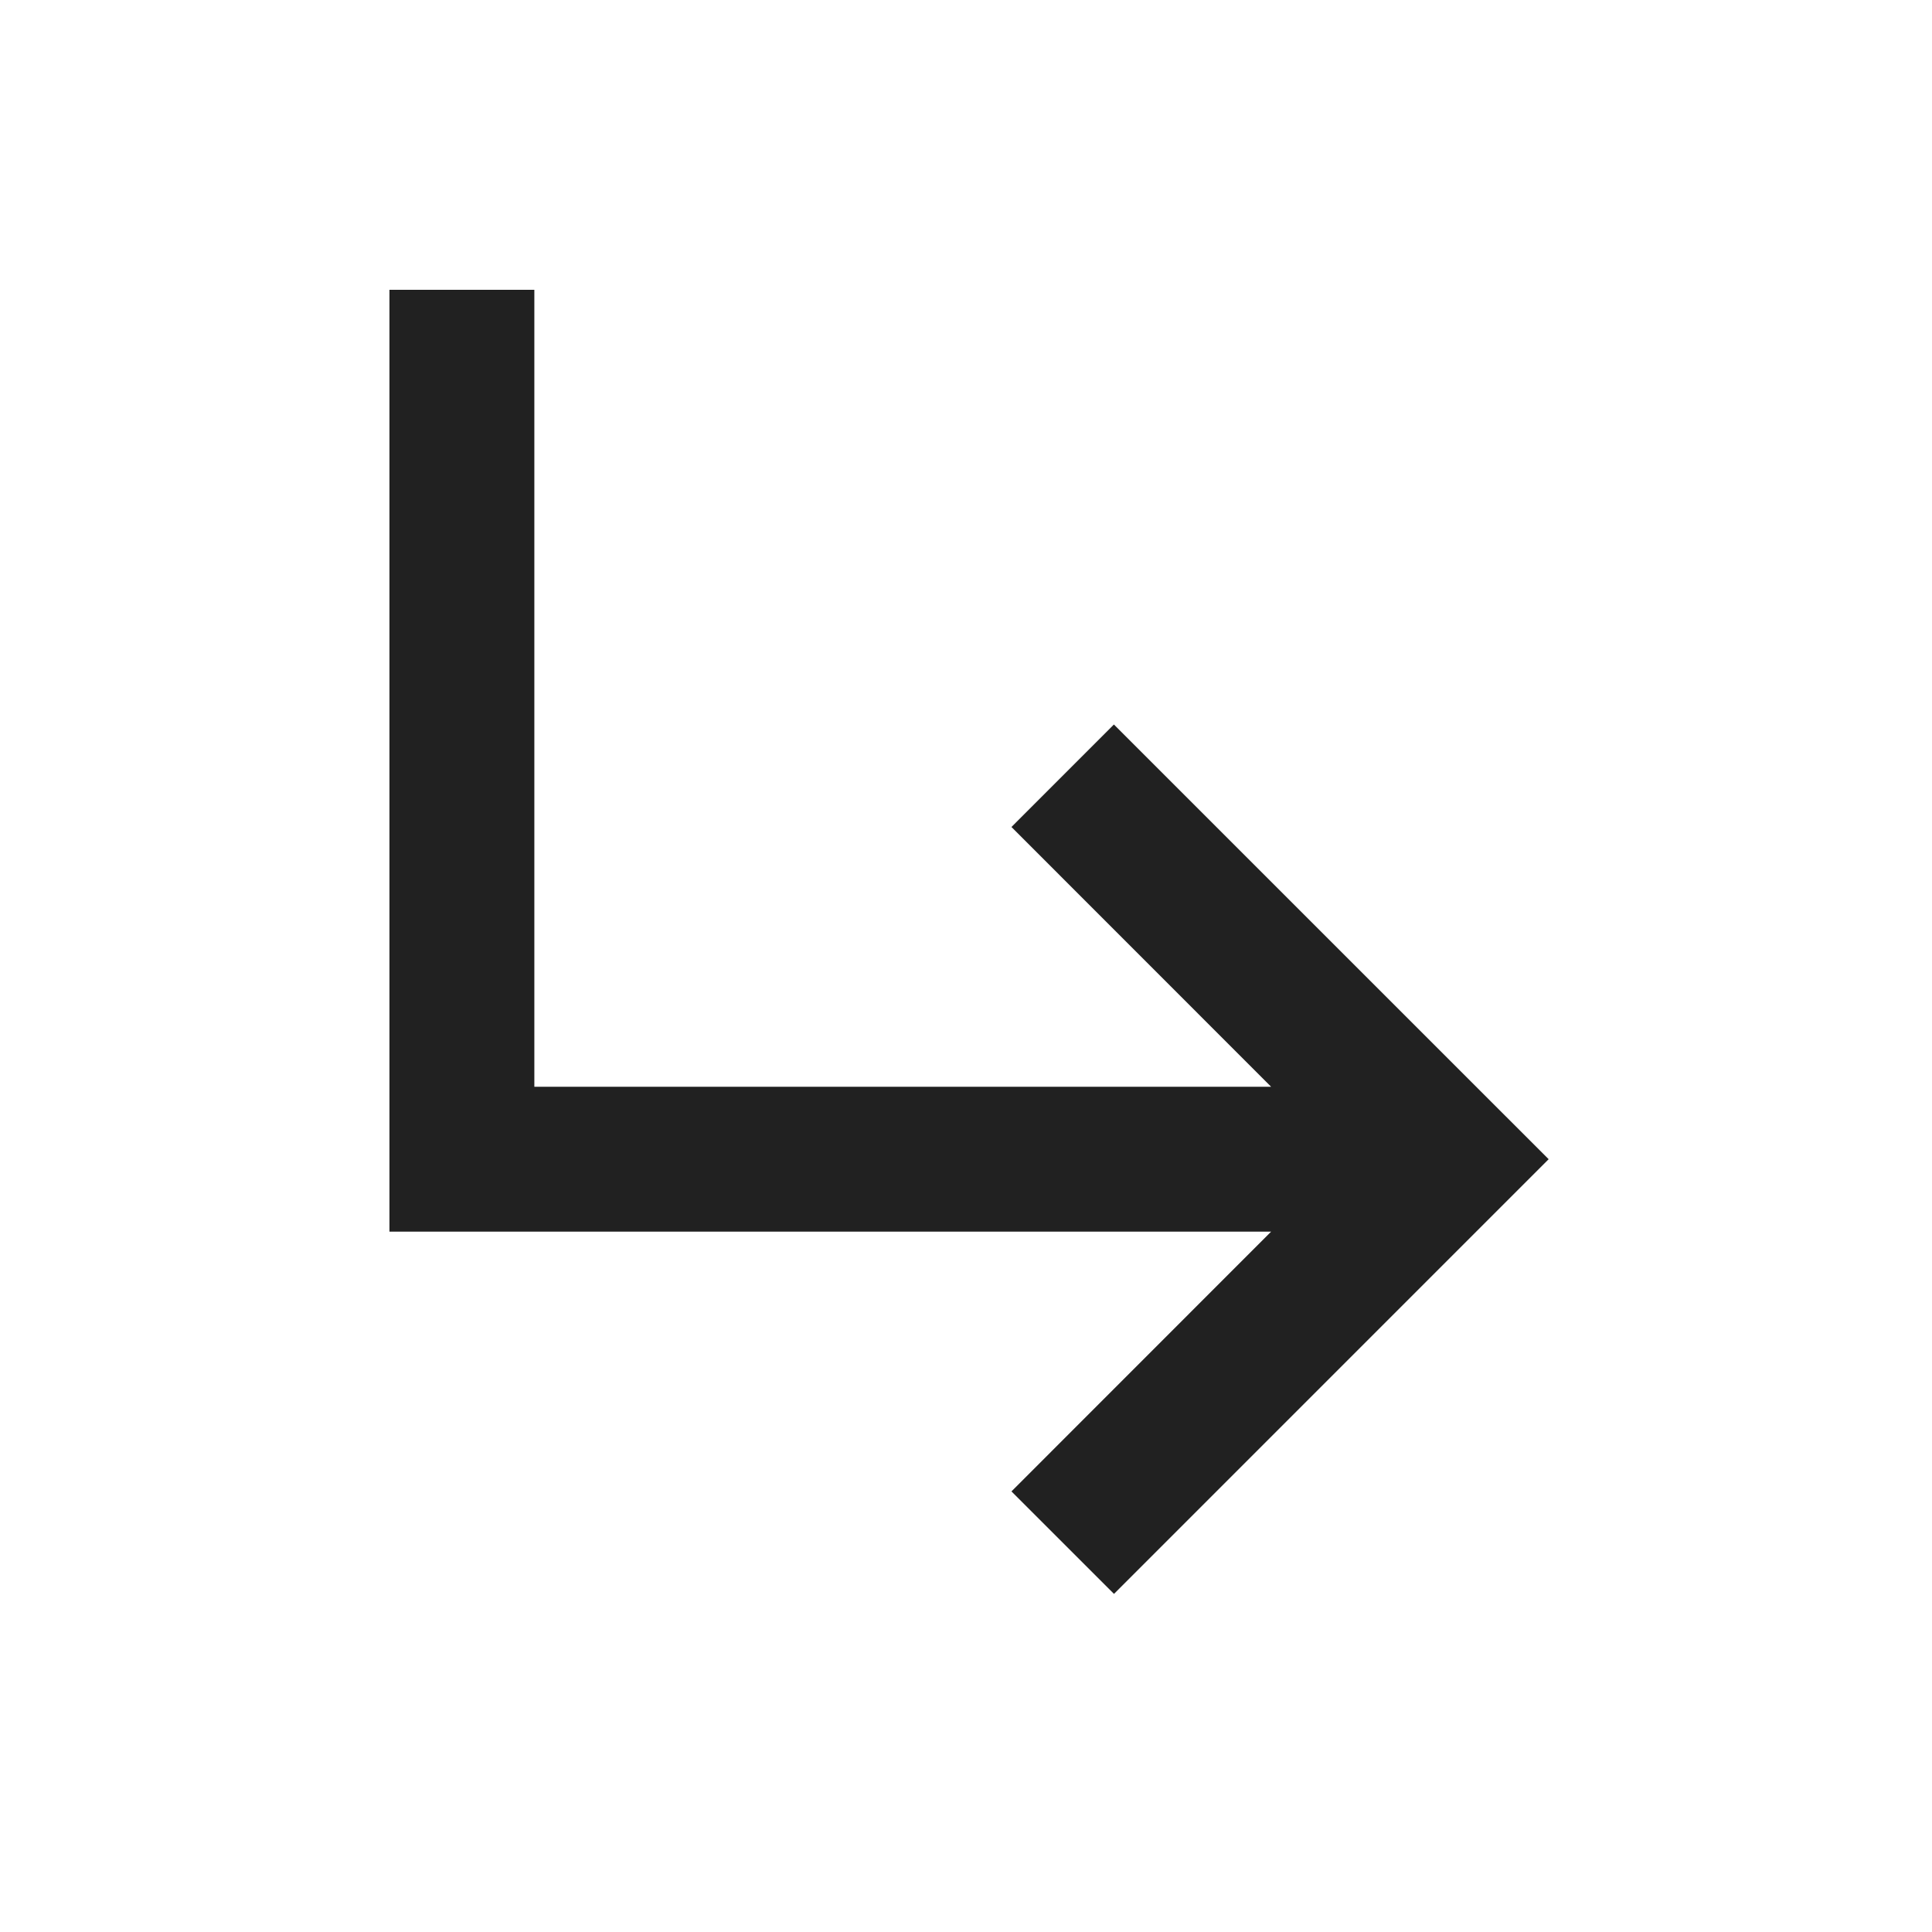
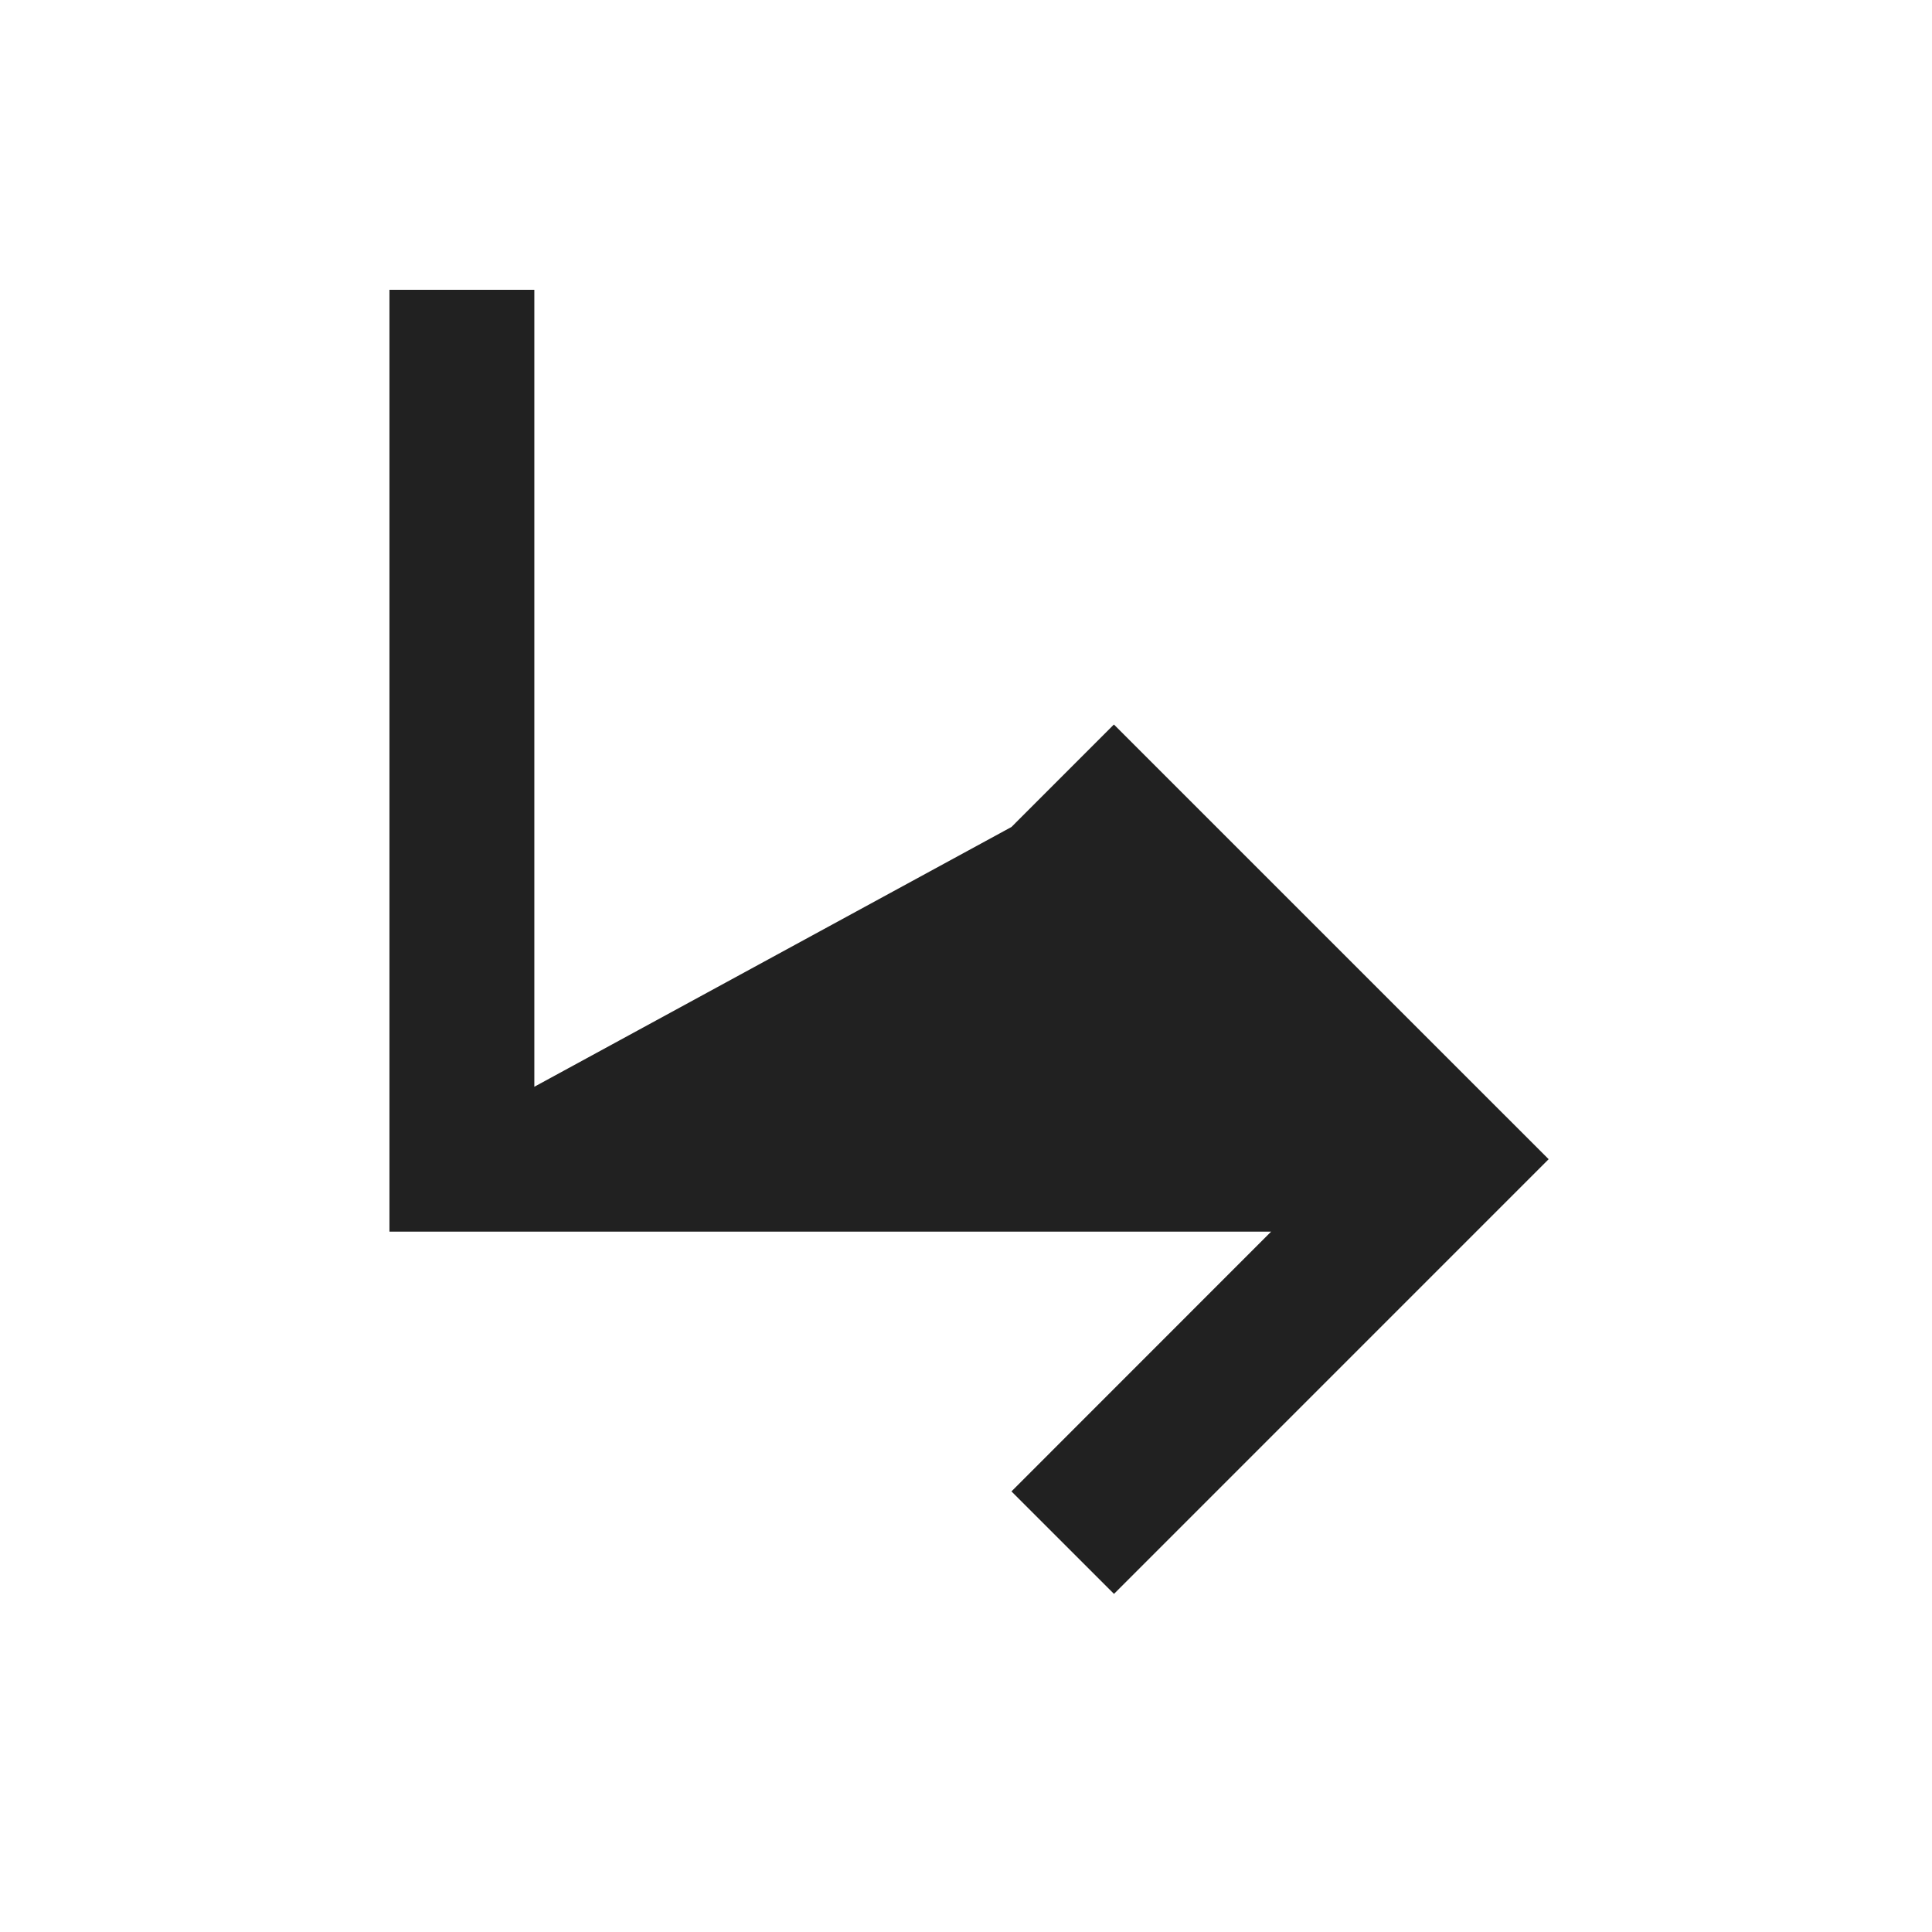
<svg xmlns="http://www.w3.org/2000/svg" width="40" height="40" viewBox="0 0 40 40" fill="none">
-   <path d="M32.063 24L23.064 33L20.941 30.878L26.317 25.5H8.063V6H11.063V22.5H26.317L20.941 17.122L23.062 15L32.063 24Z" fill="#212121" />
+   <path d="M32.063 24L23.064 33L20.941 30.878L26.317 25.5H8.063V6H11.063V22.5L20.941 17.122L23.062 15L32.063 24Z" fill="#212121" />
</svg>